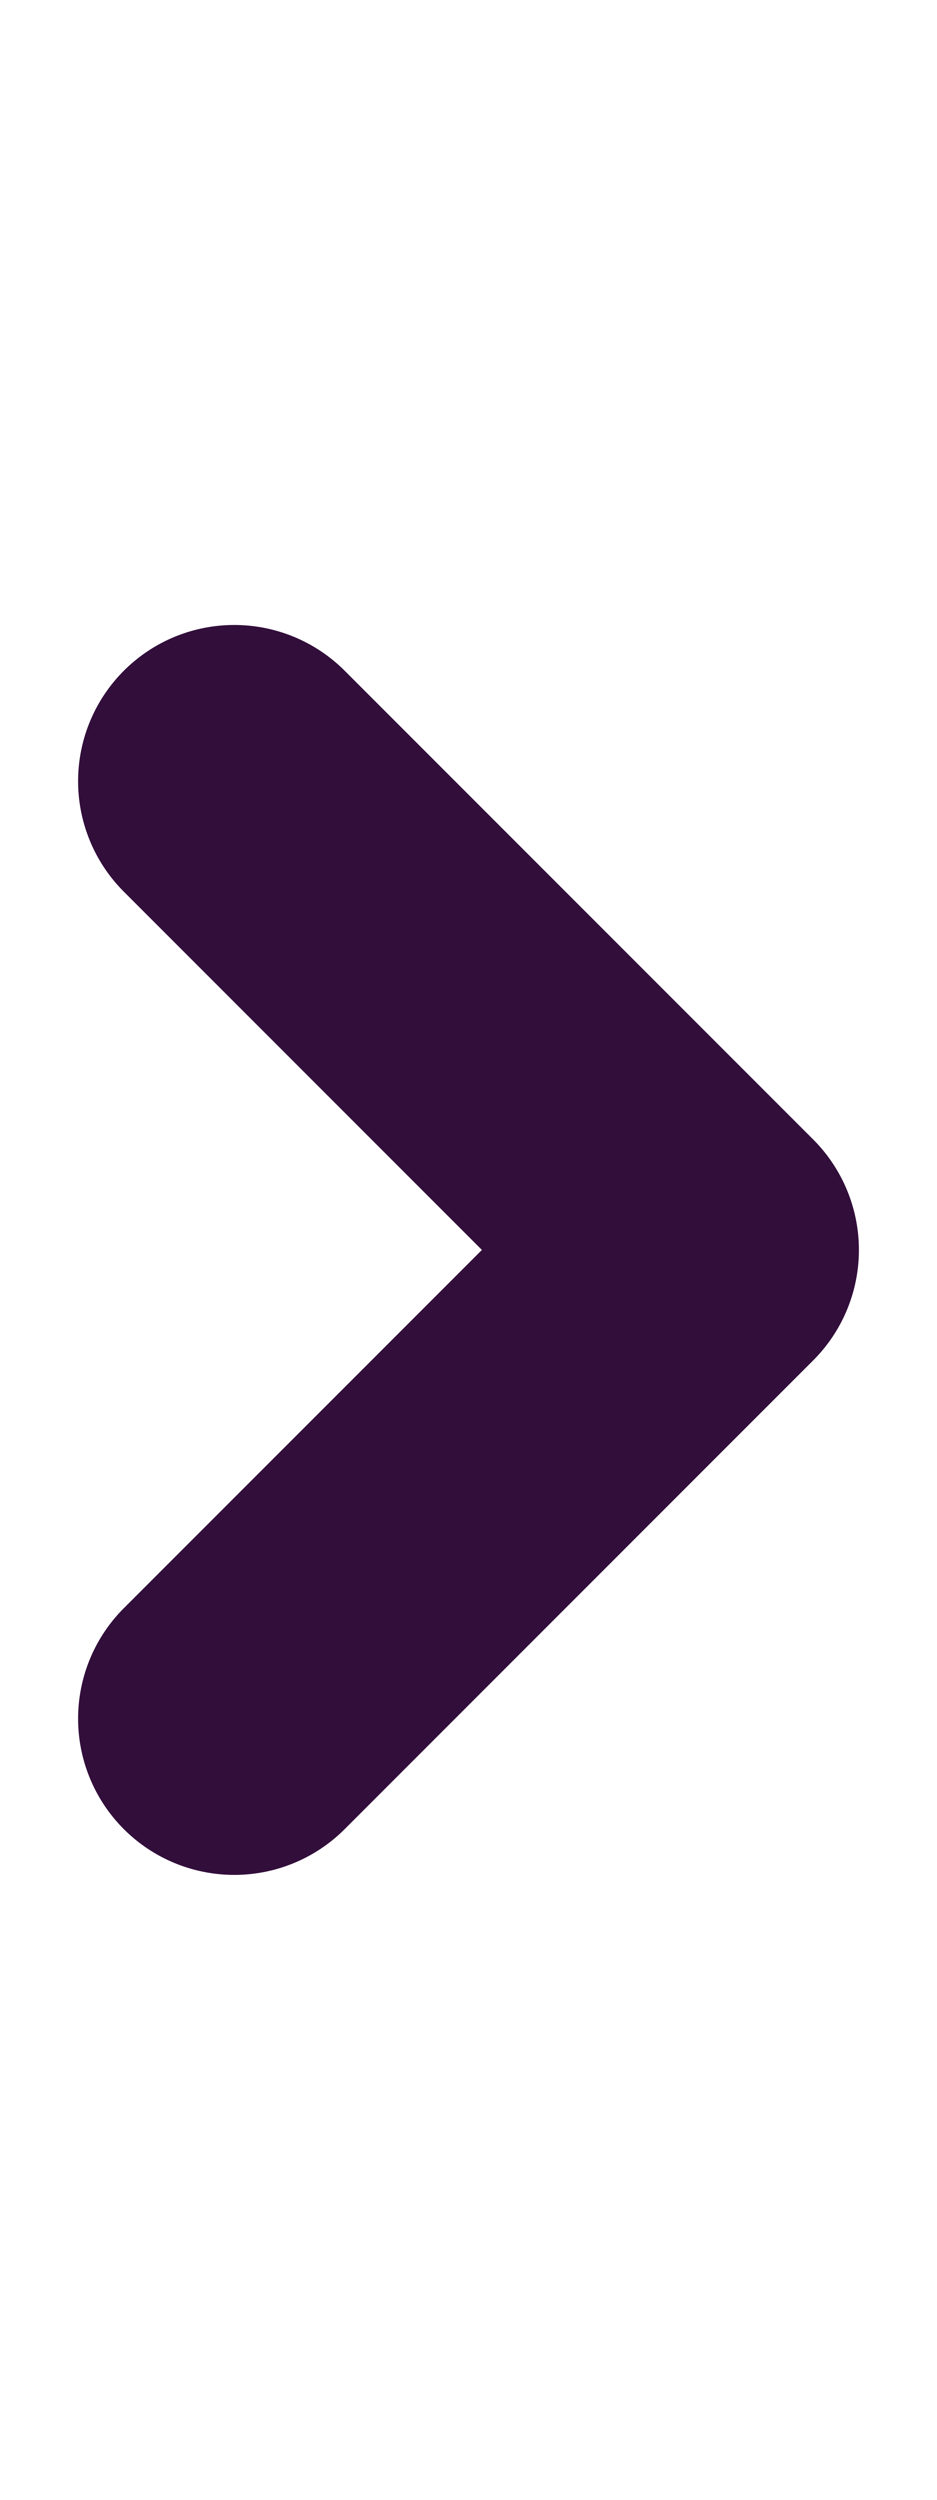
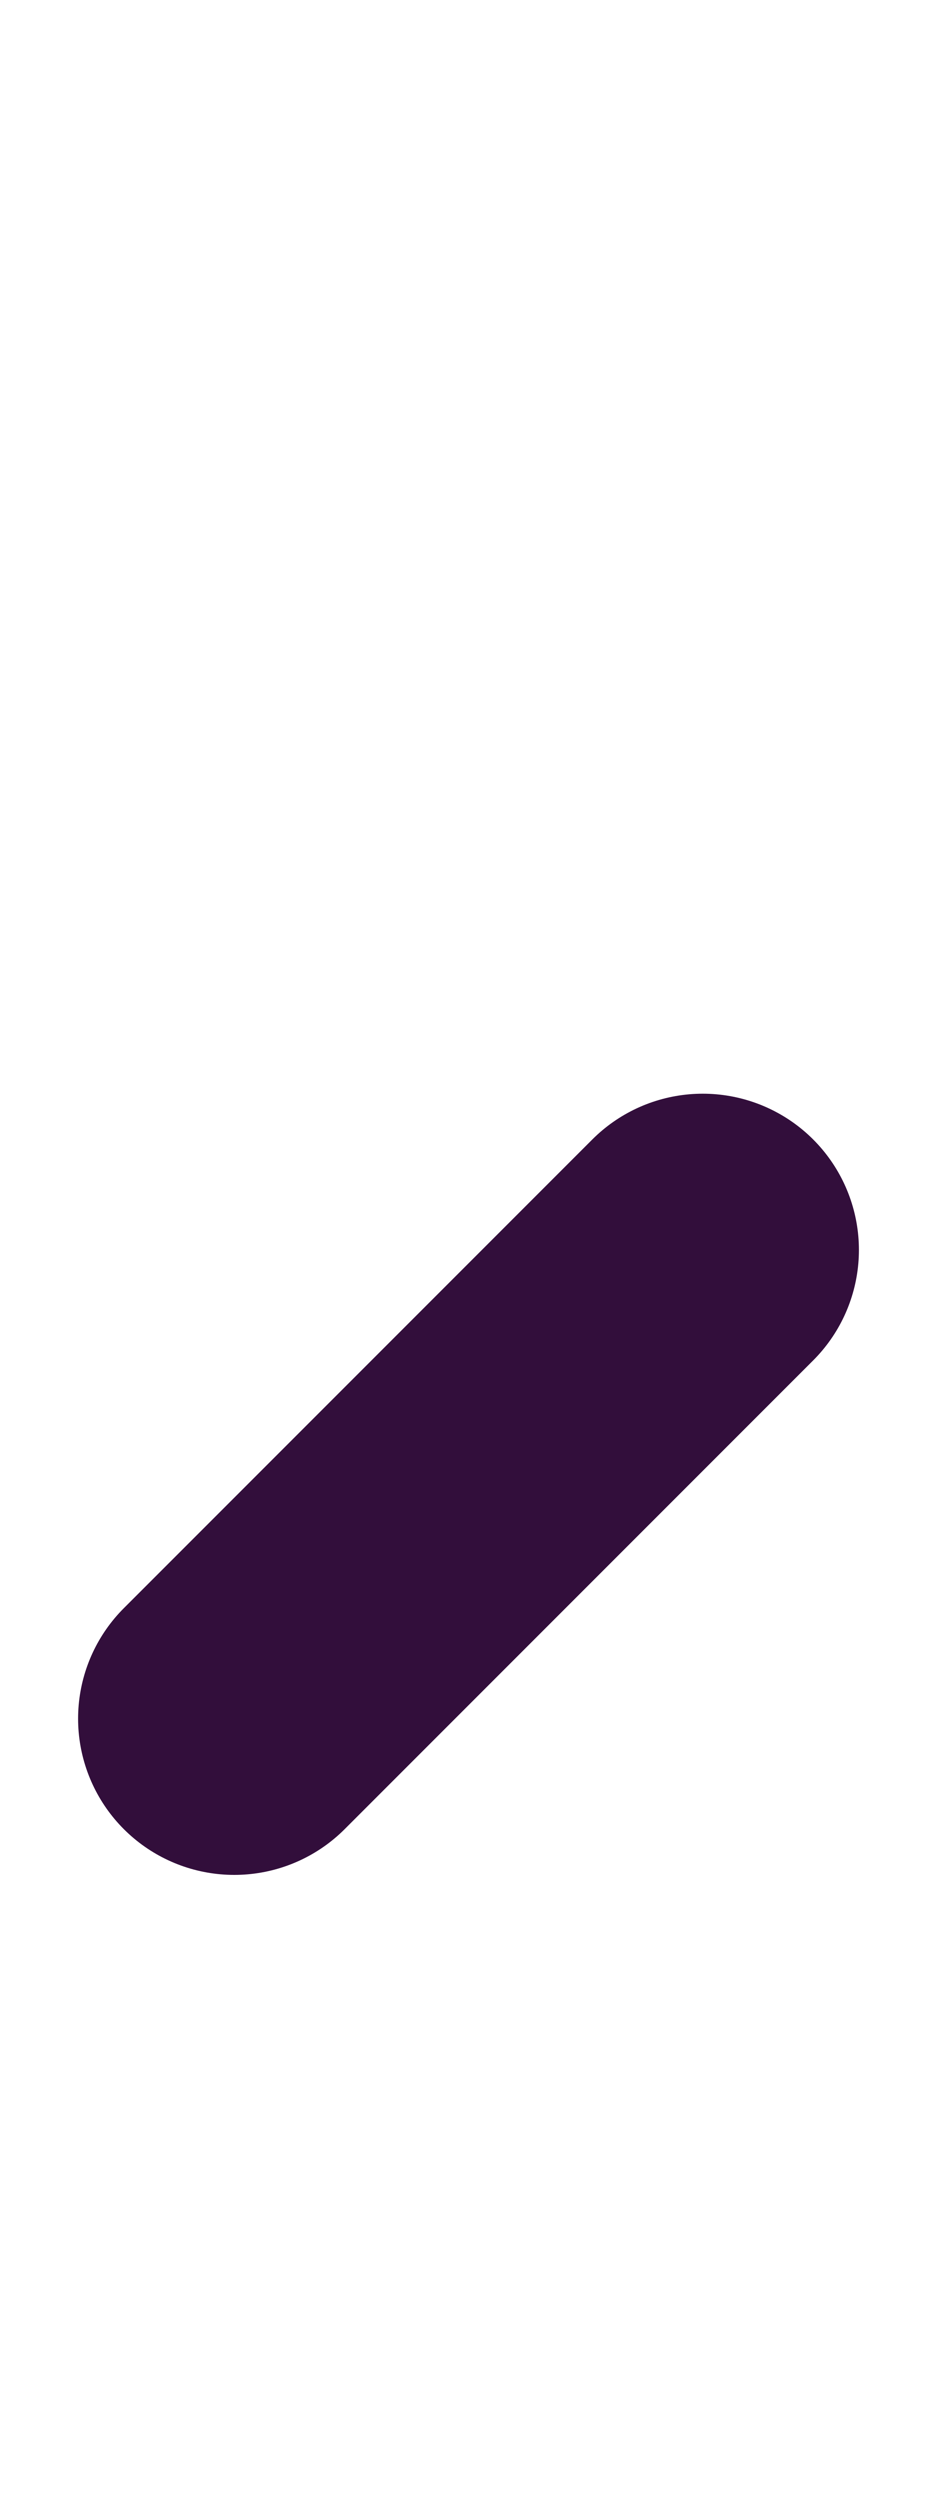
<svg xmlns="http://www.w3.org/2000/svg" width="6" height="16" viewBox="0 0 6 16" role="img" fill="none">
  <title>Chevron-right</title>
-   <path d="M1.5 11L4.5 8L1.5 5" stroke="#320E3B" stroke-width="2" stroke-linecap="round" stroke-linejoin="round" />
+   <path d="M1.5 11L4.5 8" stroke="#320E3B" stroke-width="2" stroke-linecap="round" stroke-linejoin="round" />
</svg>